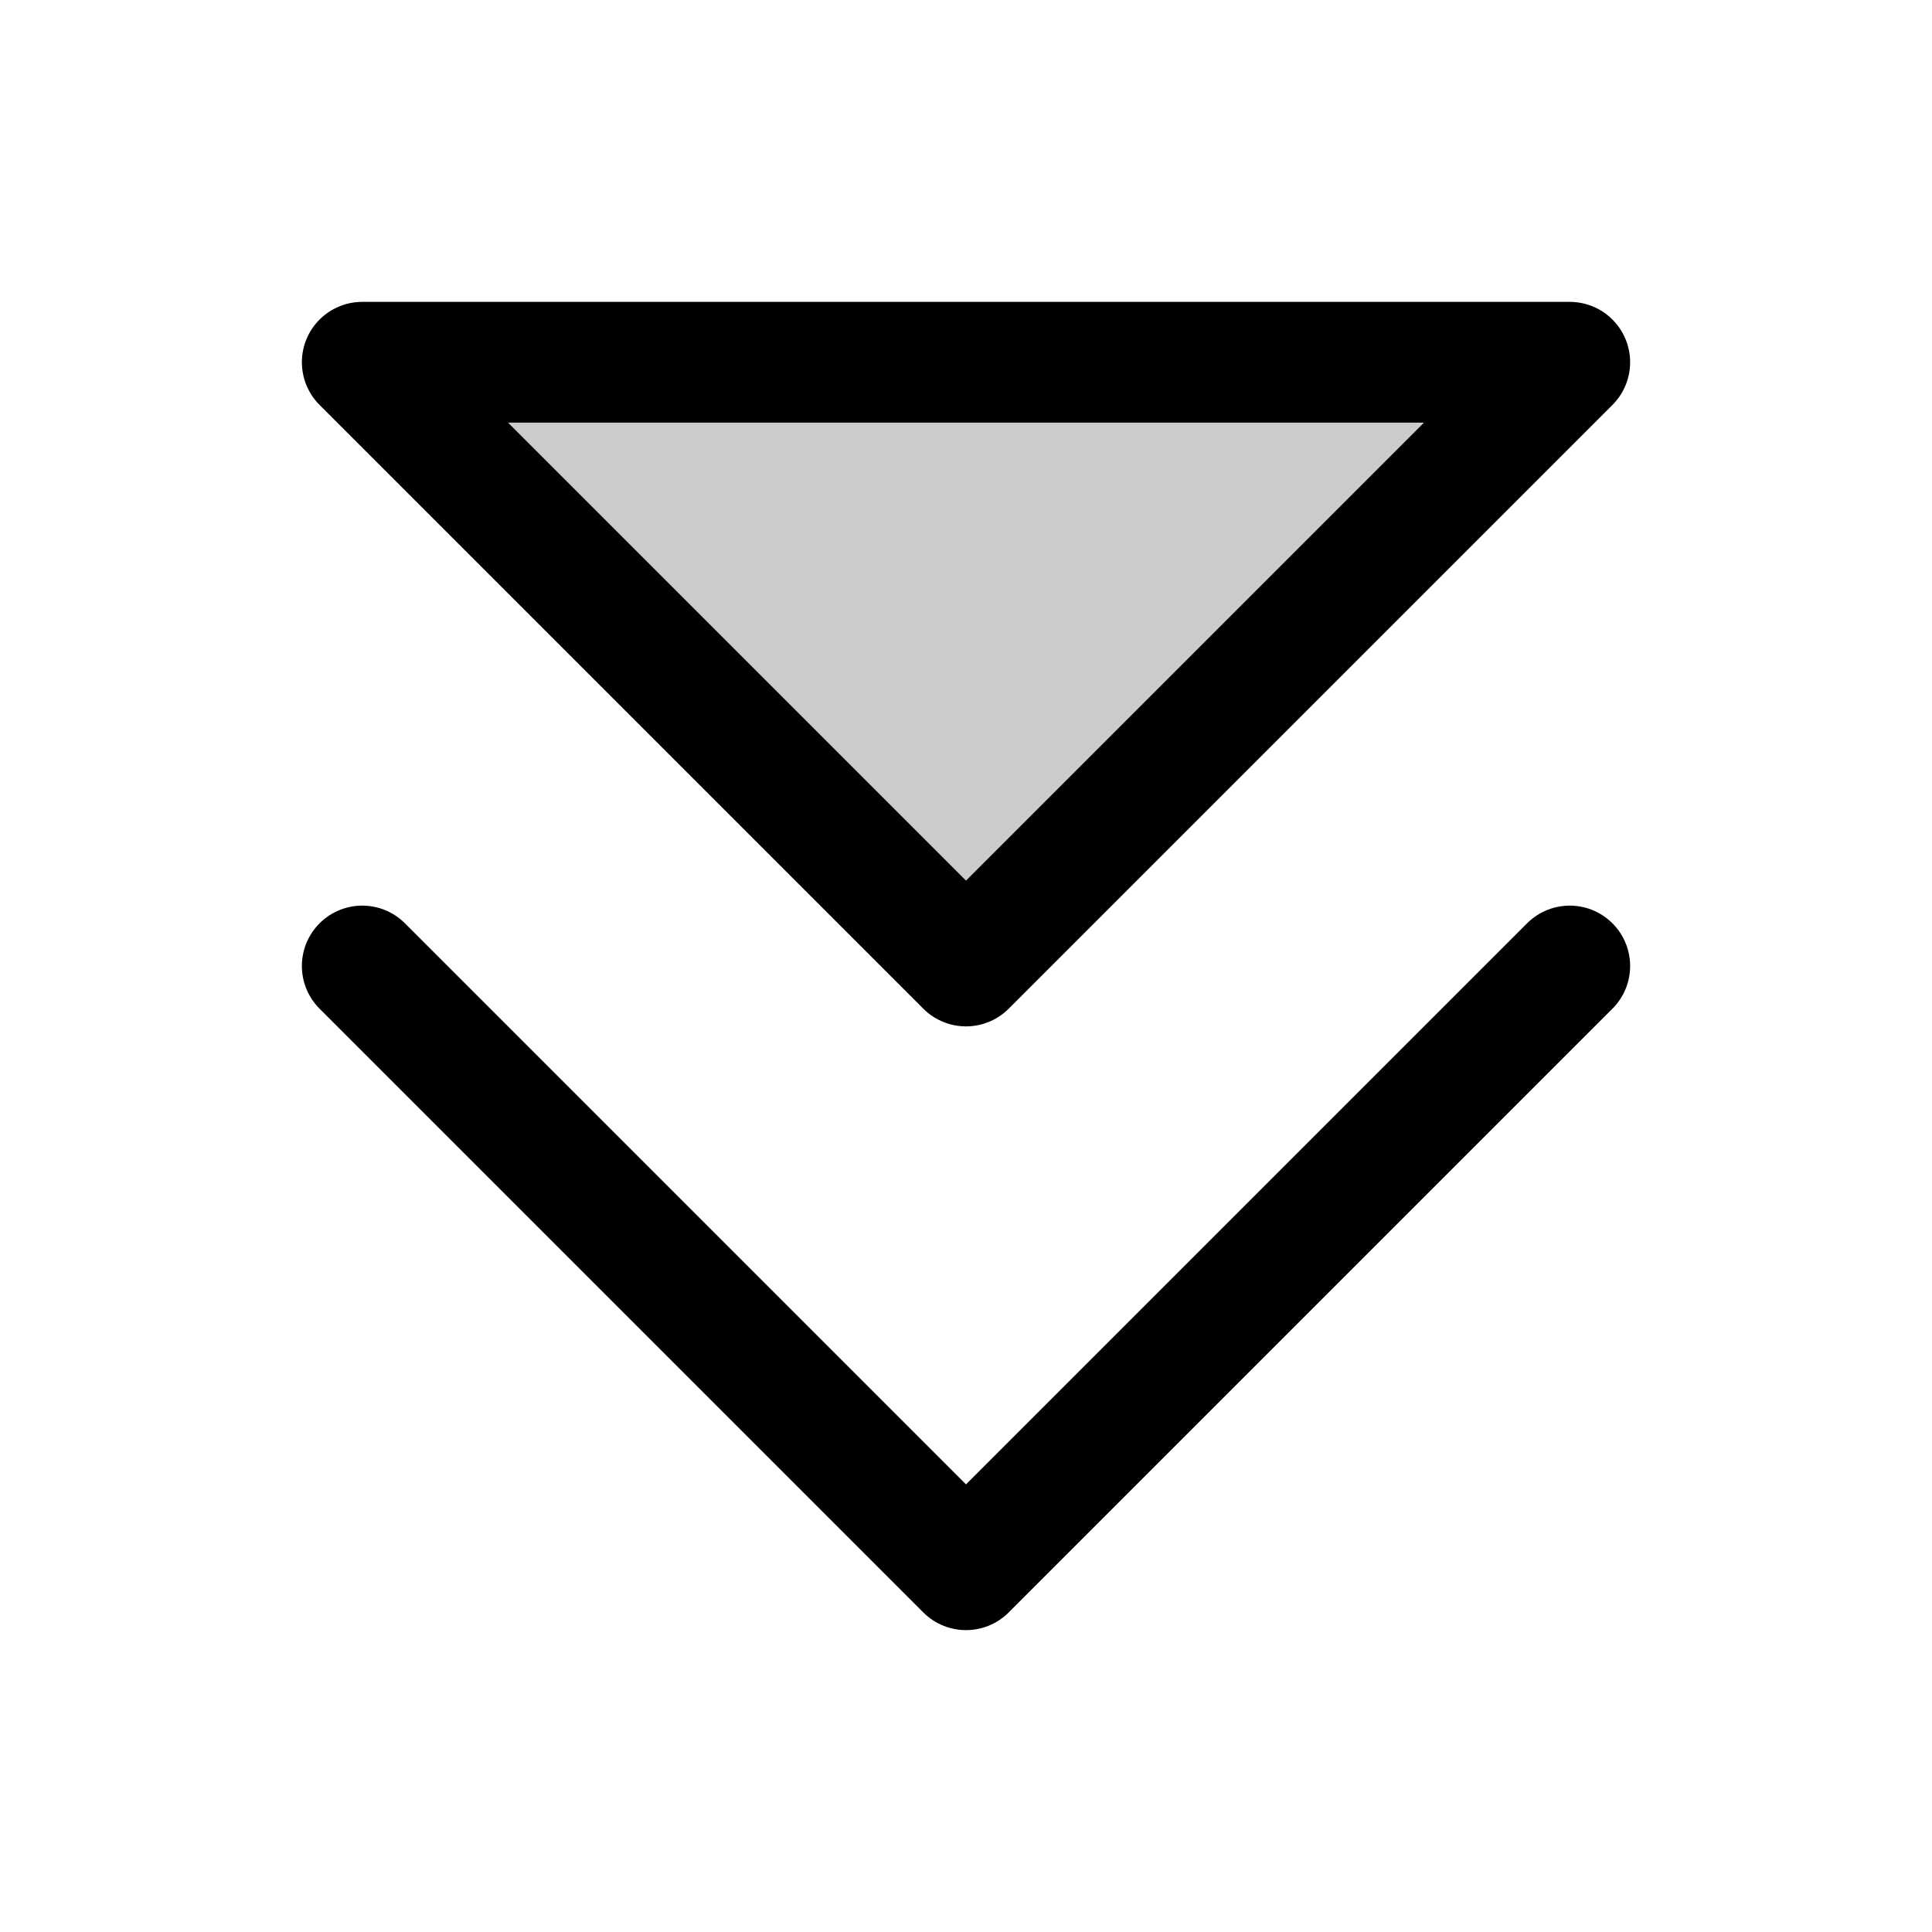
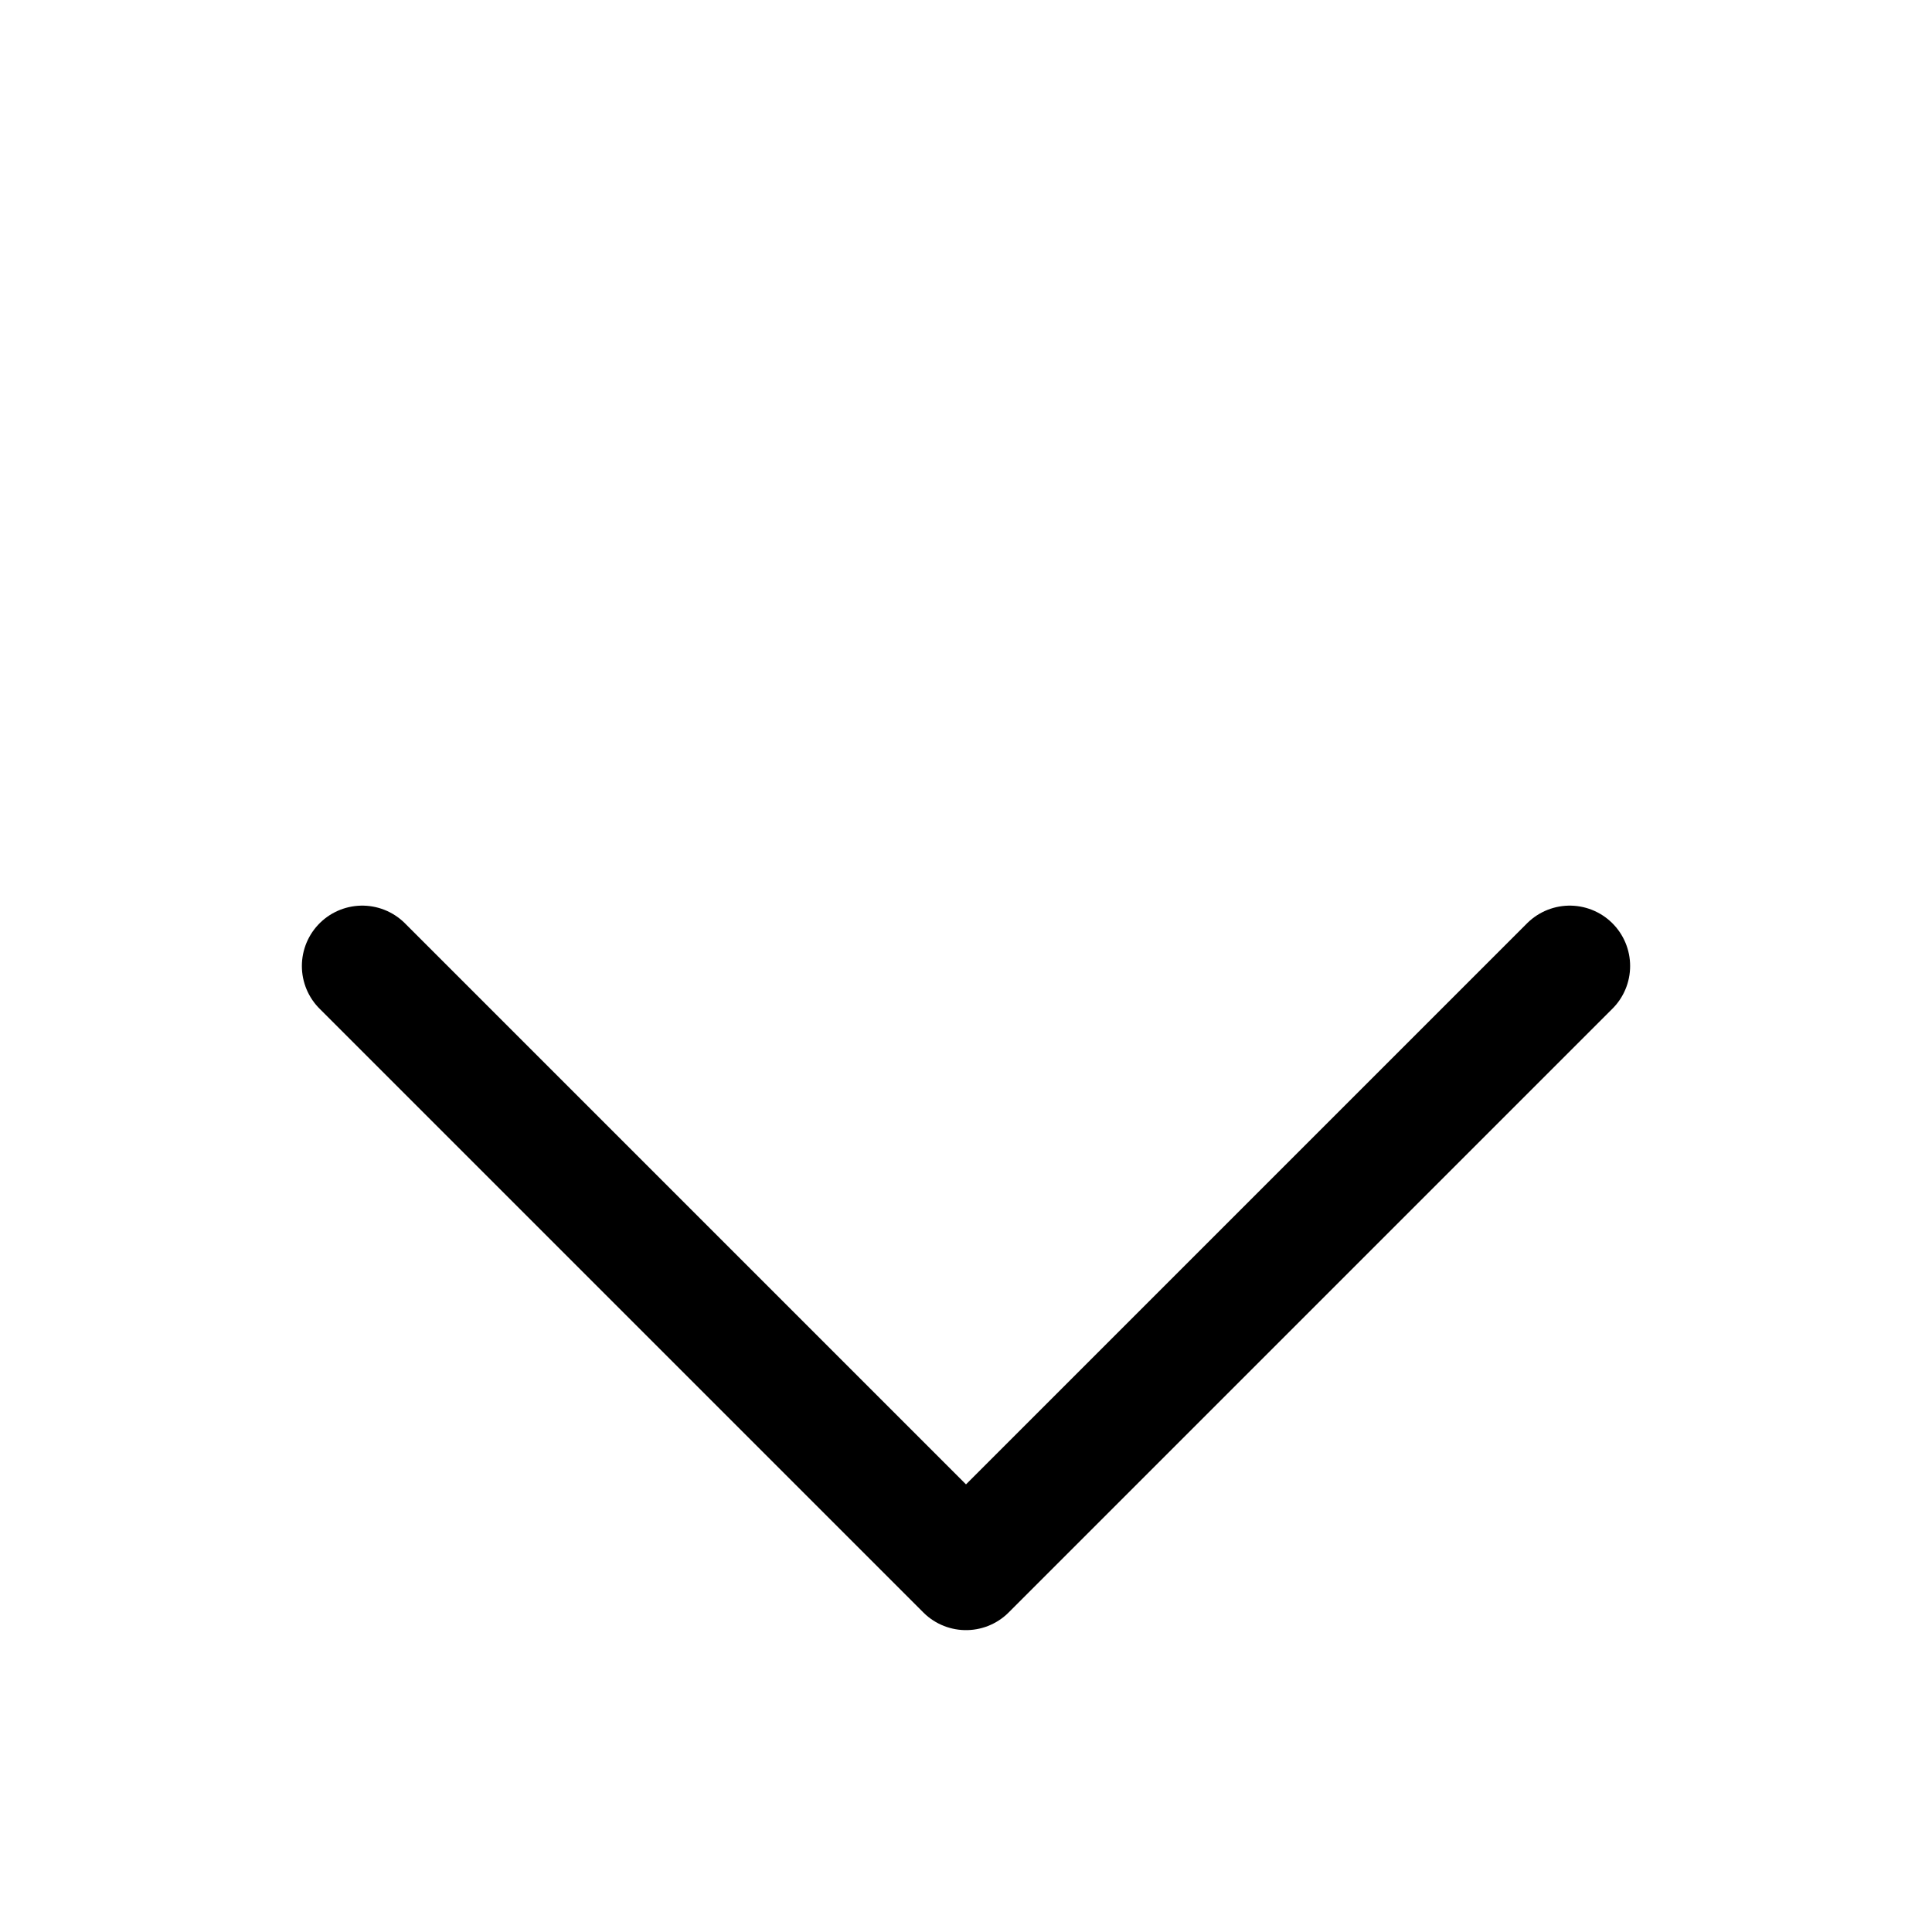
<svg xmlns="http://www.w3.org/2000/svg" viewBox="0 0 256 256">
-   <rect width="256" height="256" fill="none" />
-   <polygon points="208 48 128 128 48 48 208 48" opacity="0.2" />
  <polyline points="208 128 128 208 48 128" fill="none" stroke="#000" stroke-linecap="round" stroke-linejoin="round" stroke-width="16" />
-   <polygon points="208 48 128 128 48 48 208 48" fill="none" stroke="#000" stroke-linecap="round" stroke-linejoin="round" stroke-width="16" />
</svg>